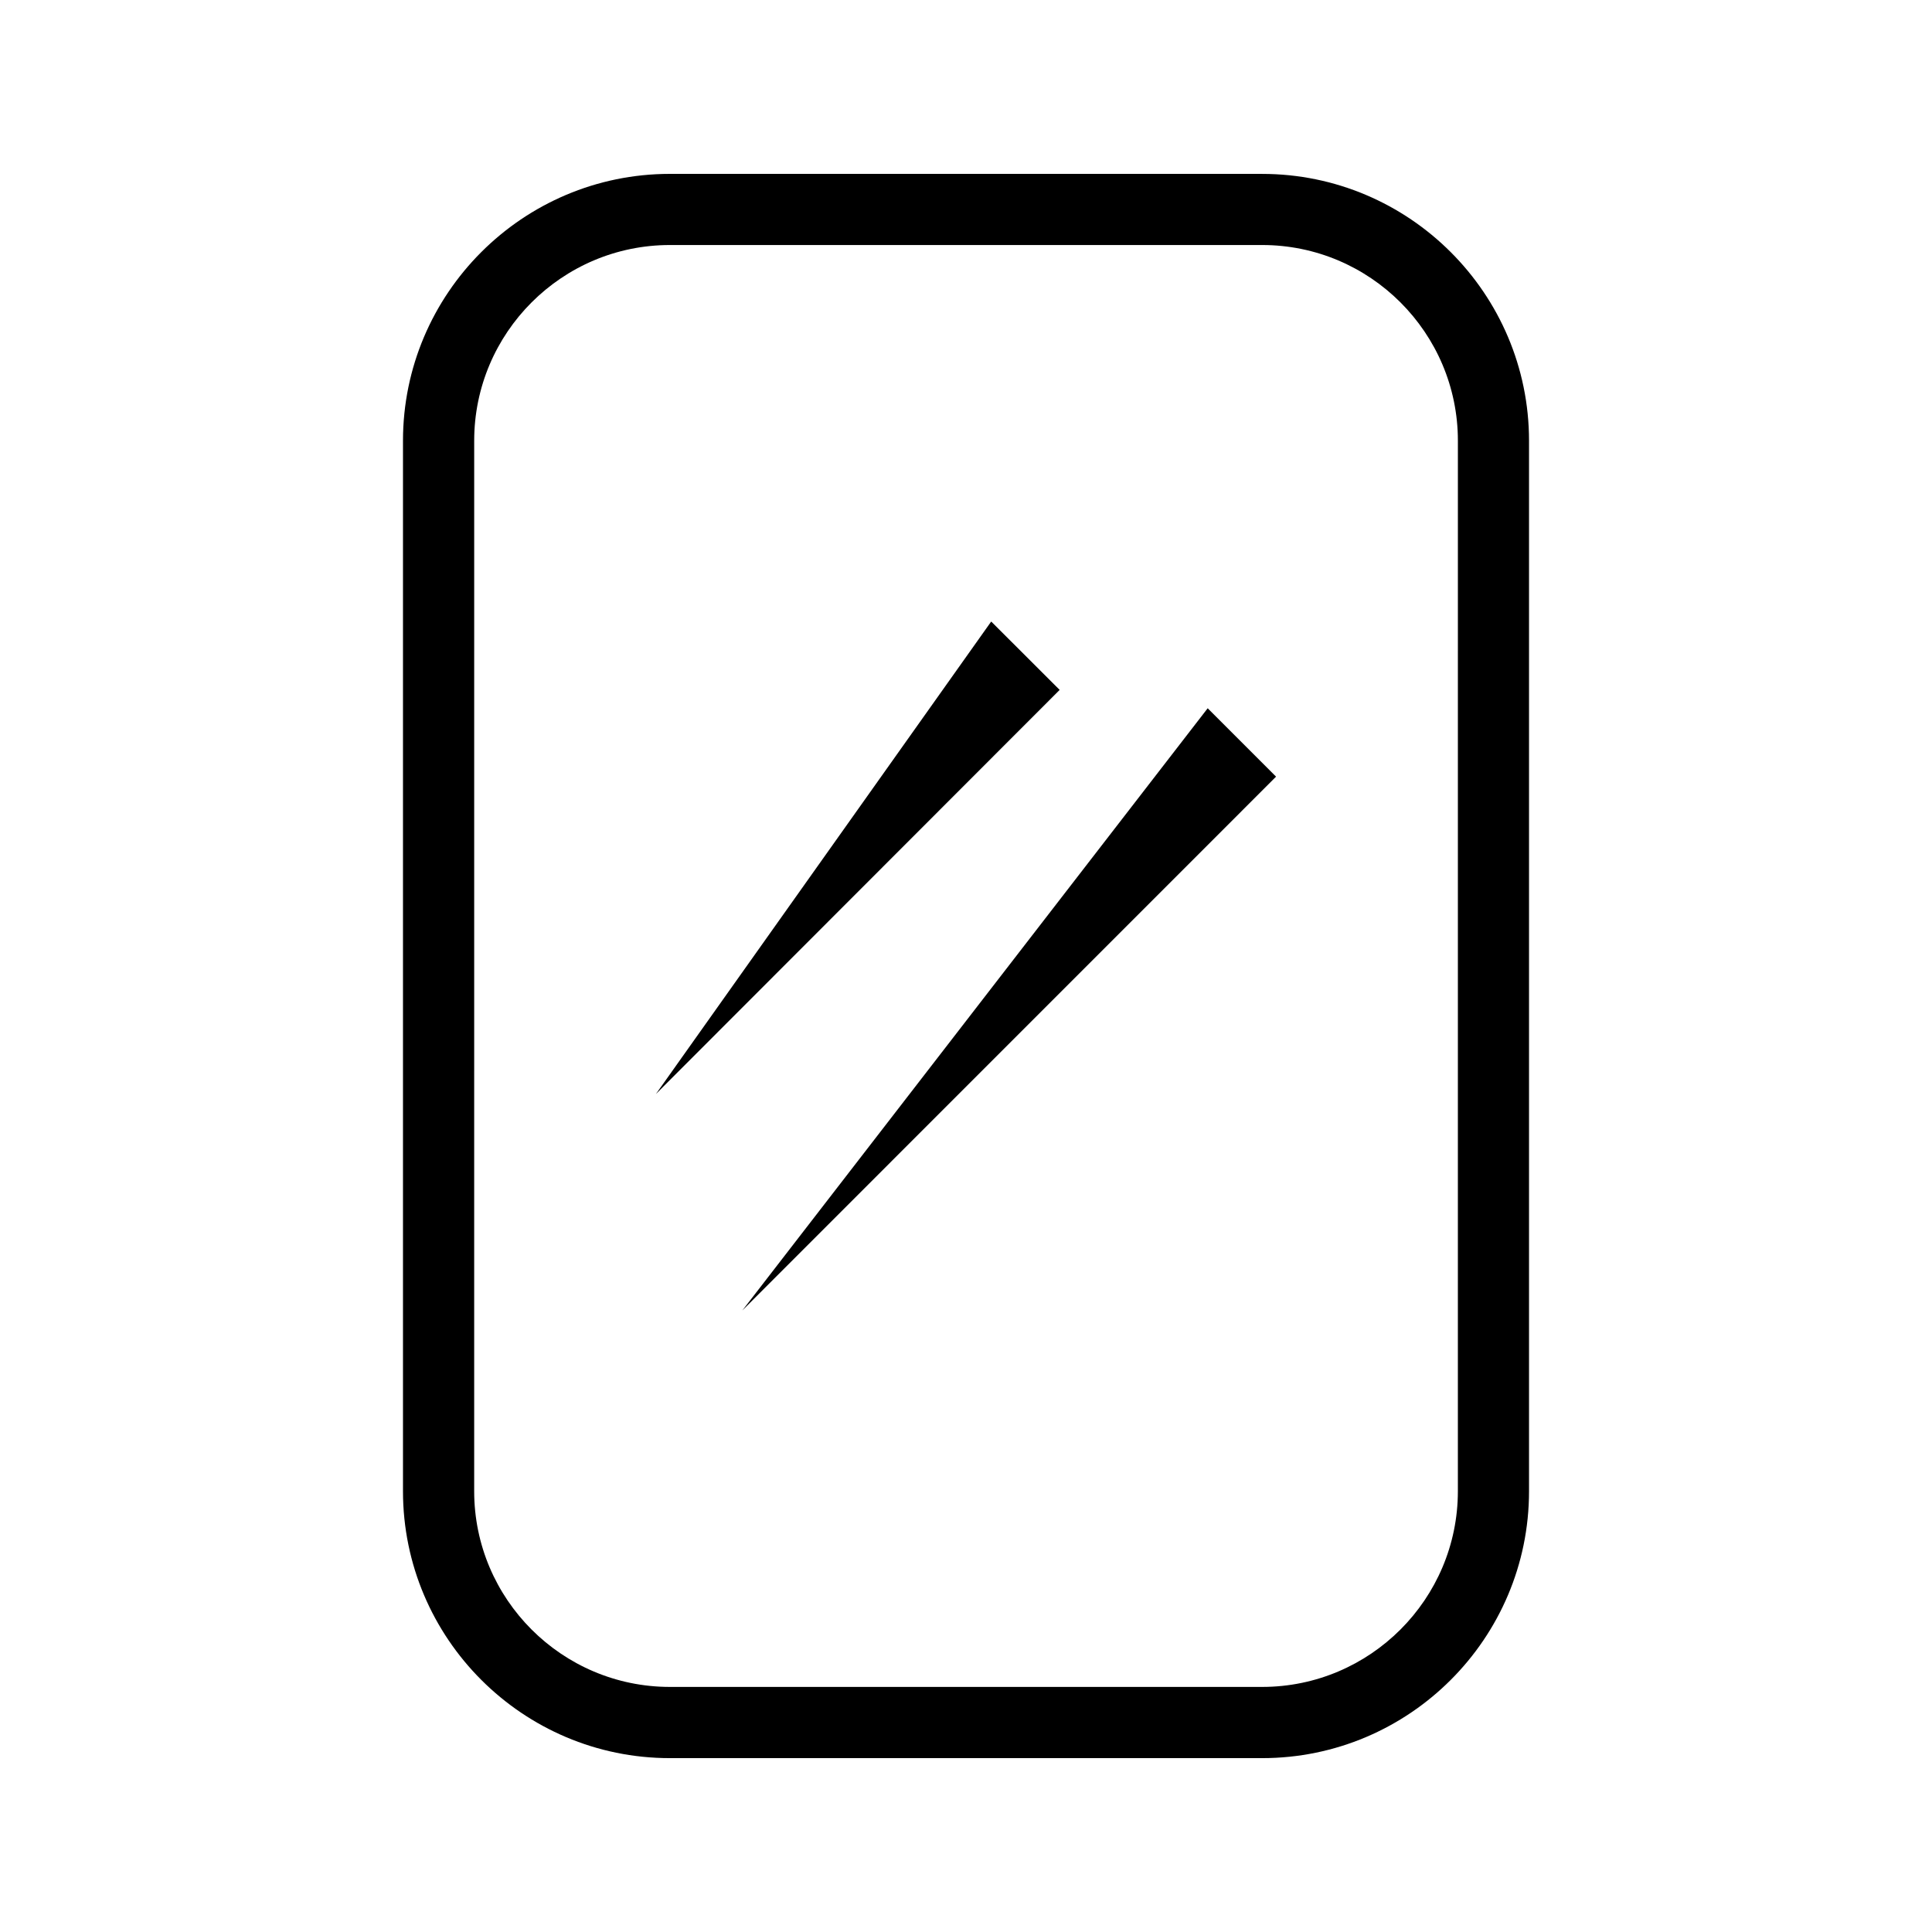
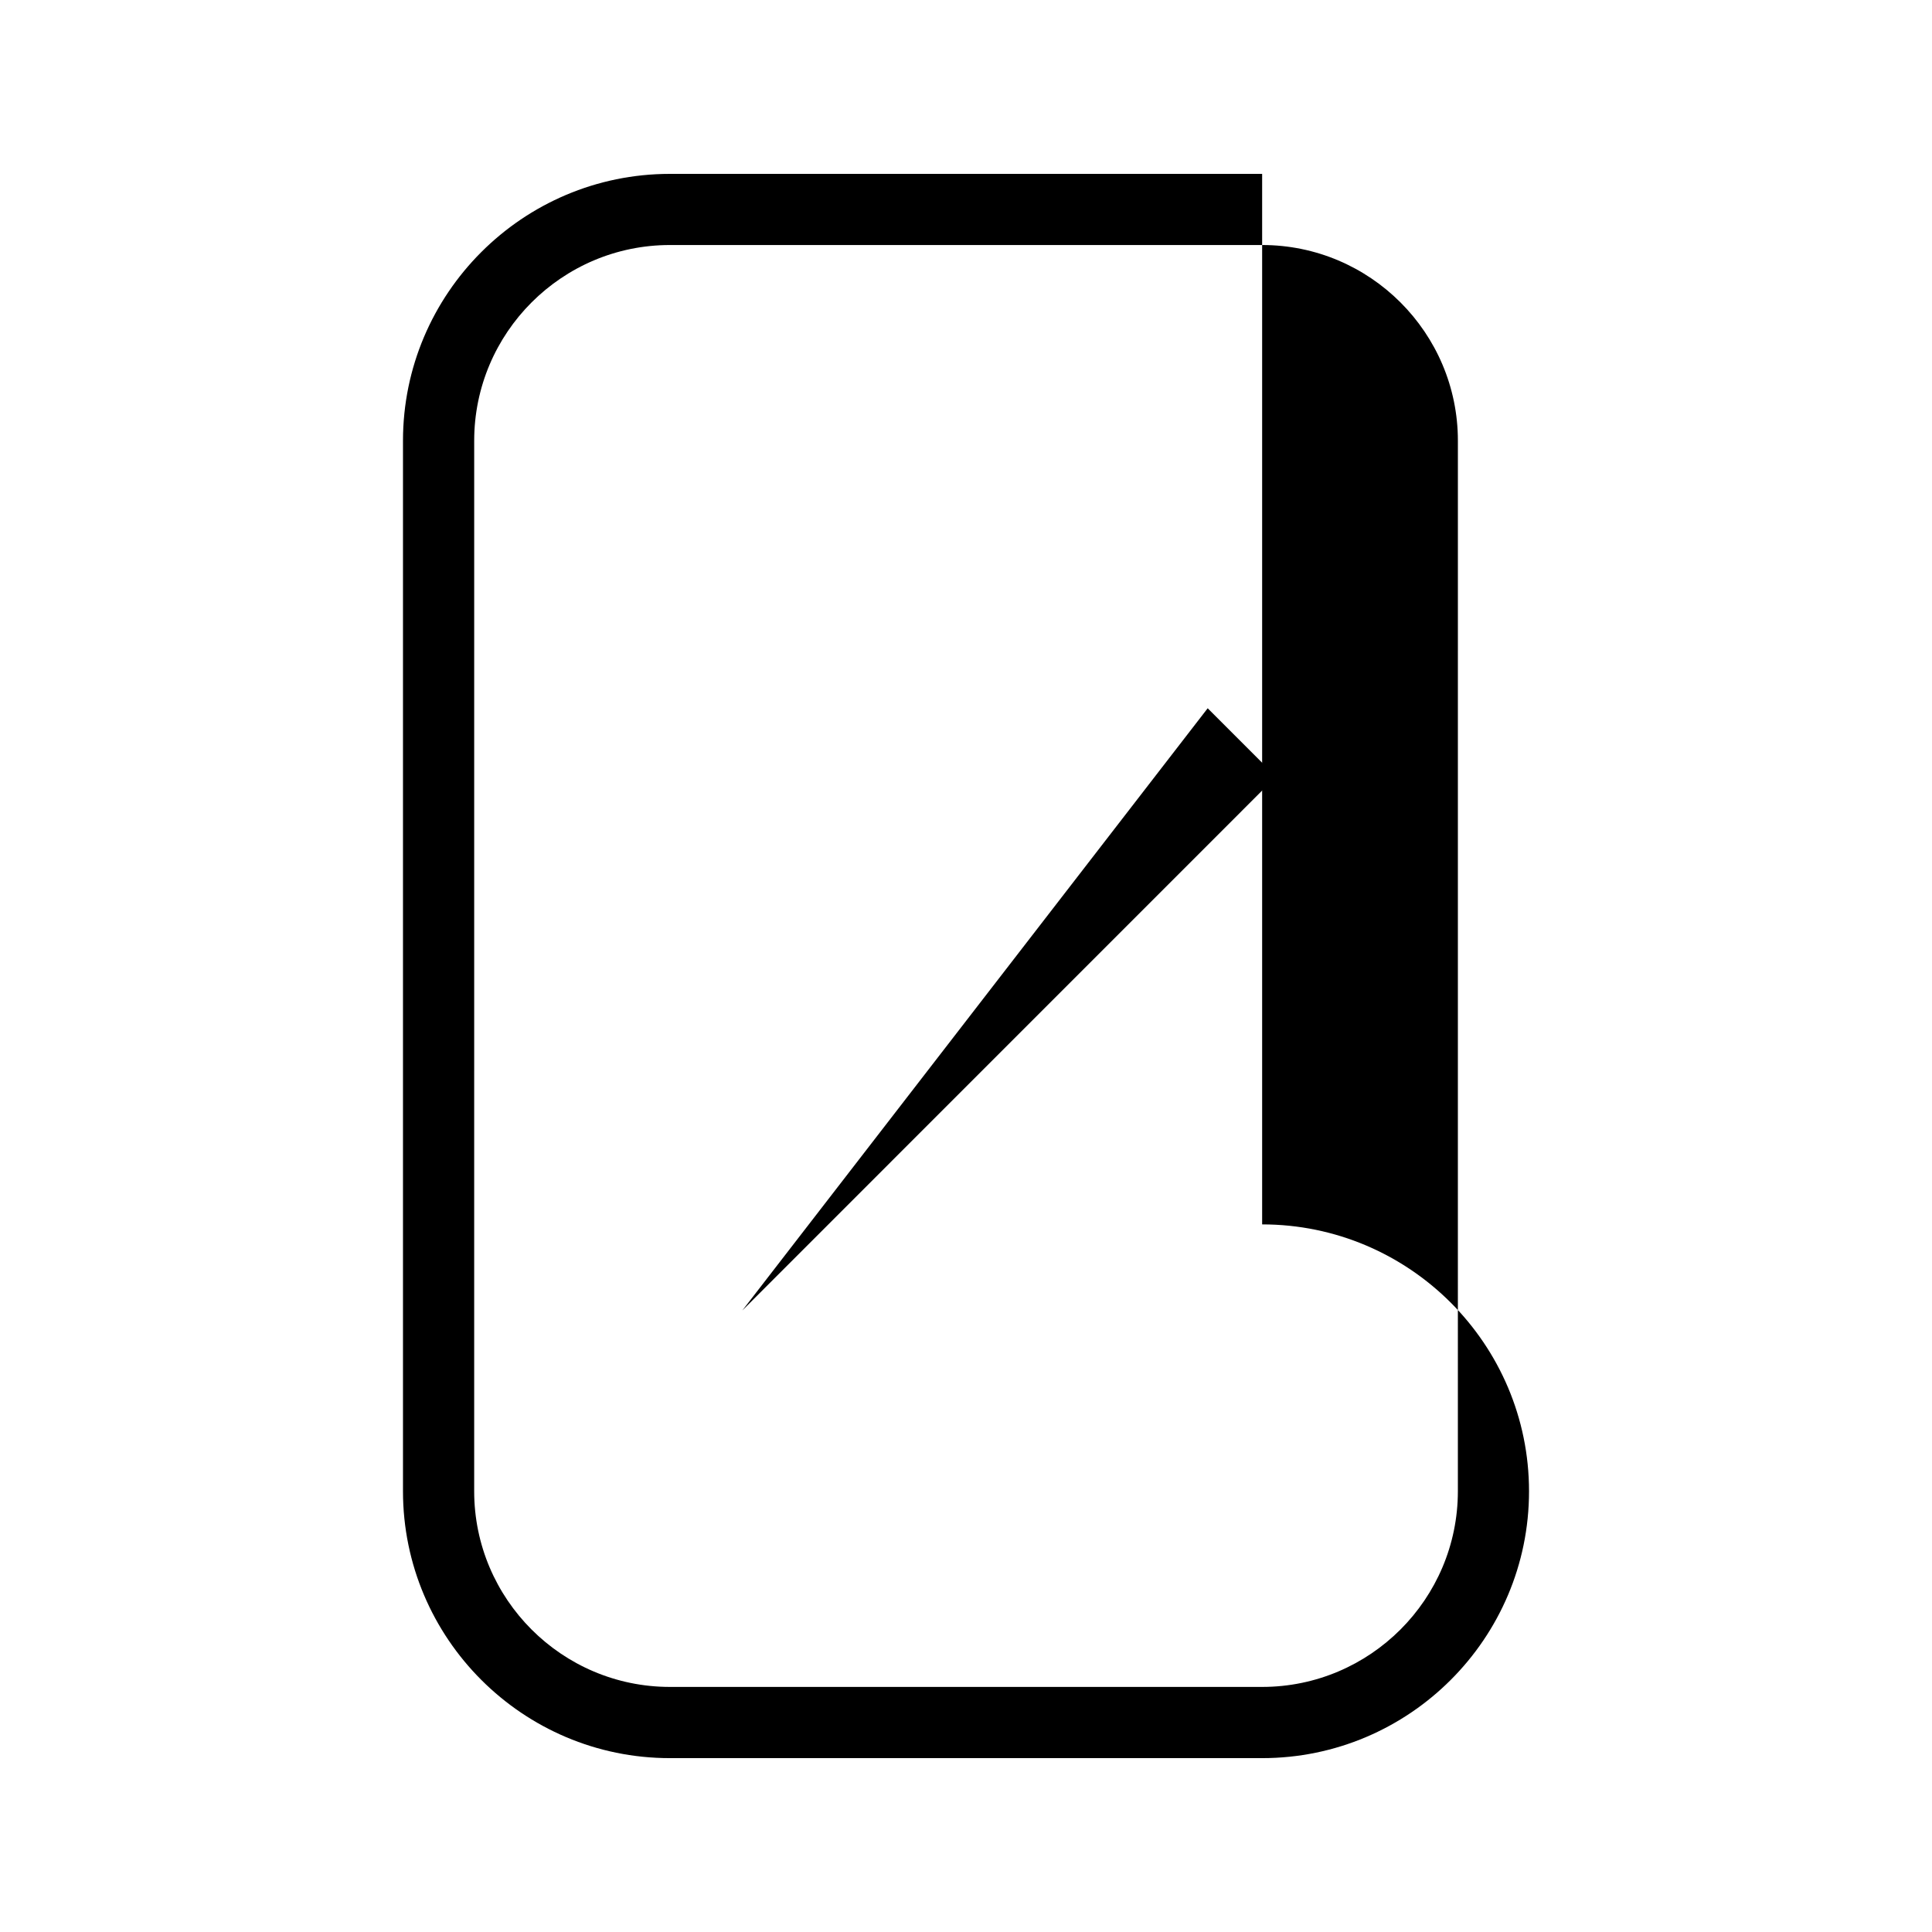
<svg xmlns="http://www.w3.org/2000/svg" fill="#000000" width="800px" height="800px" version="1.1" viewBox="144 144 512 512">
  <g>
-     <path d="m406.68 308.71-88.859 125.22 107-107.1z" />
    <path d="m340.72 491.29 141.45-141.47-18.121-18.121z" />
-     <path d="m478.48 190.08h-156.95c-39.004 0-70.734 31.73-70.734 70.723v278.39c0.012 39.004 31.738 70.73 70.734 70.73h156.95c39.004 0 70.727-31.73 70.727-70.723v-278.39c0-38.992-31.723-70.723-70.727-70.723zm51.871 349.1c0 28.598-23.273 51.871-51.871 51.871h-156.95c-28.598 0-51.867-23.273-51.867-51.871l0.004-278.38c0-28.598 23.27-51.867 51.867-51.867h156.95c28.598 0 51.871 23.27 51.871 51.867z" />
+     <path d="m478.48 190.08h-156.95c-39.004 0-70.734 31.73-70.734 70.723v278.39c0.012 39.004 31.738 70.73 70.734 70.73h156.95c39.004 0 70.727-31.73 70.727-70.723c0-38.992-31.723-70.723-70.727-70.723zm51.871 349.1c0 28.598-23.273 51.871-51.871 51.871h-156.95c-28.598 0-51.867-23.273-51.867-51.871l0.004-278.38c0-28.598 23.27-51.867 51.867-51.867h156.95c28.598 0 51.871 23.27 51.871 51.867z" />
  </g>
</svg>